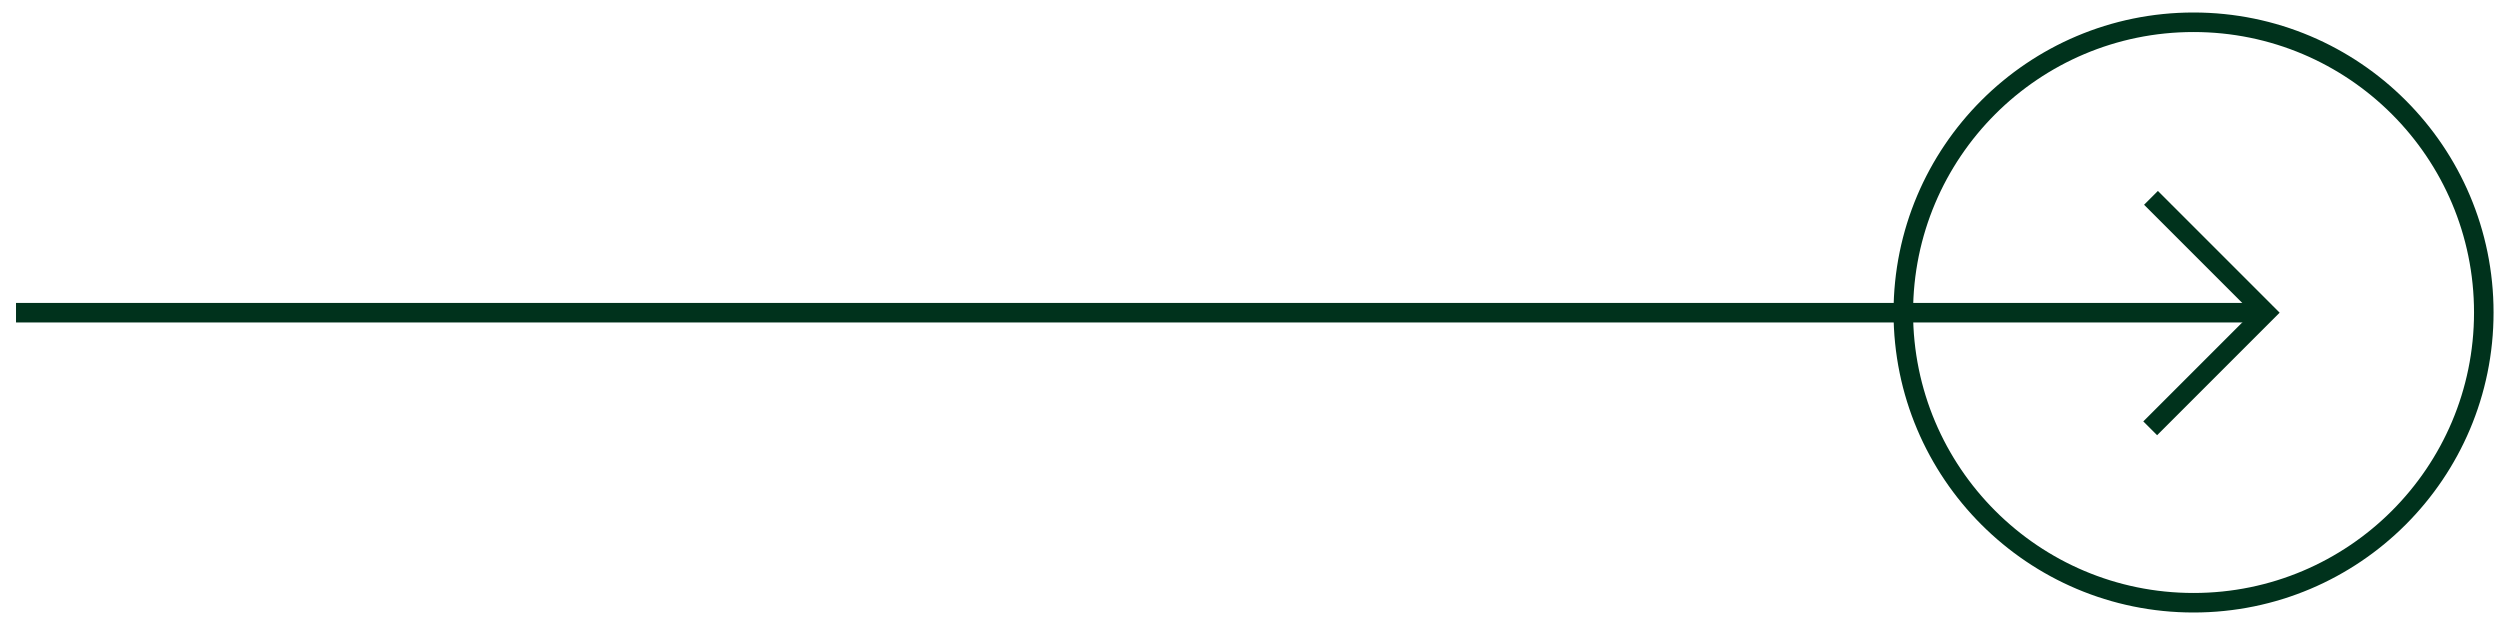
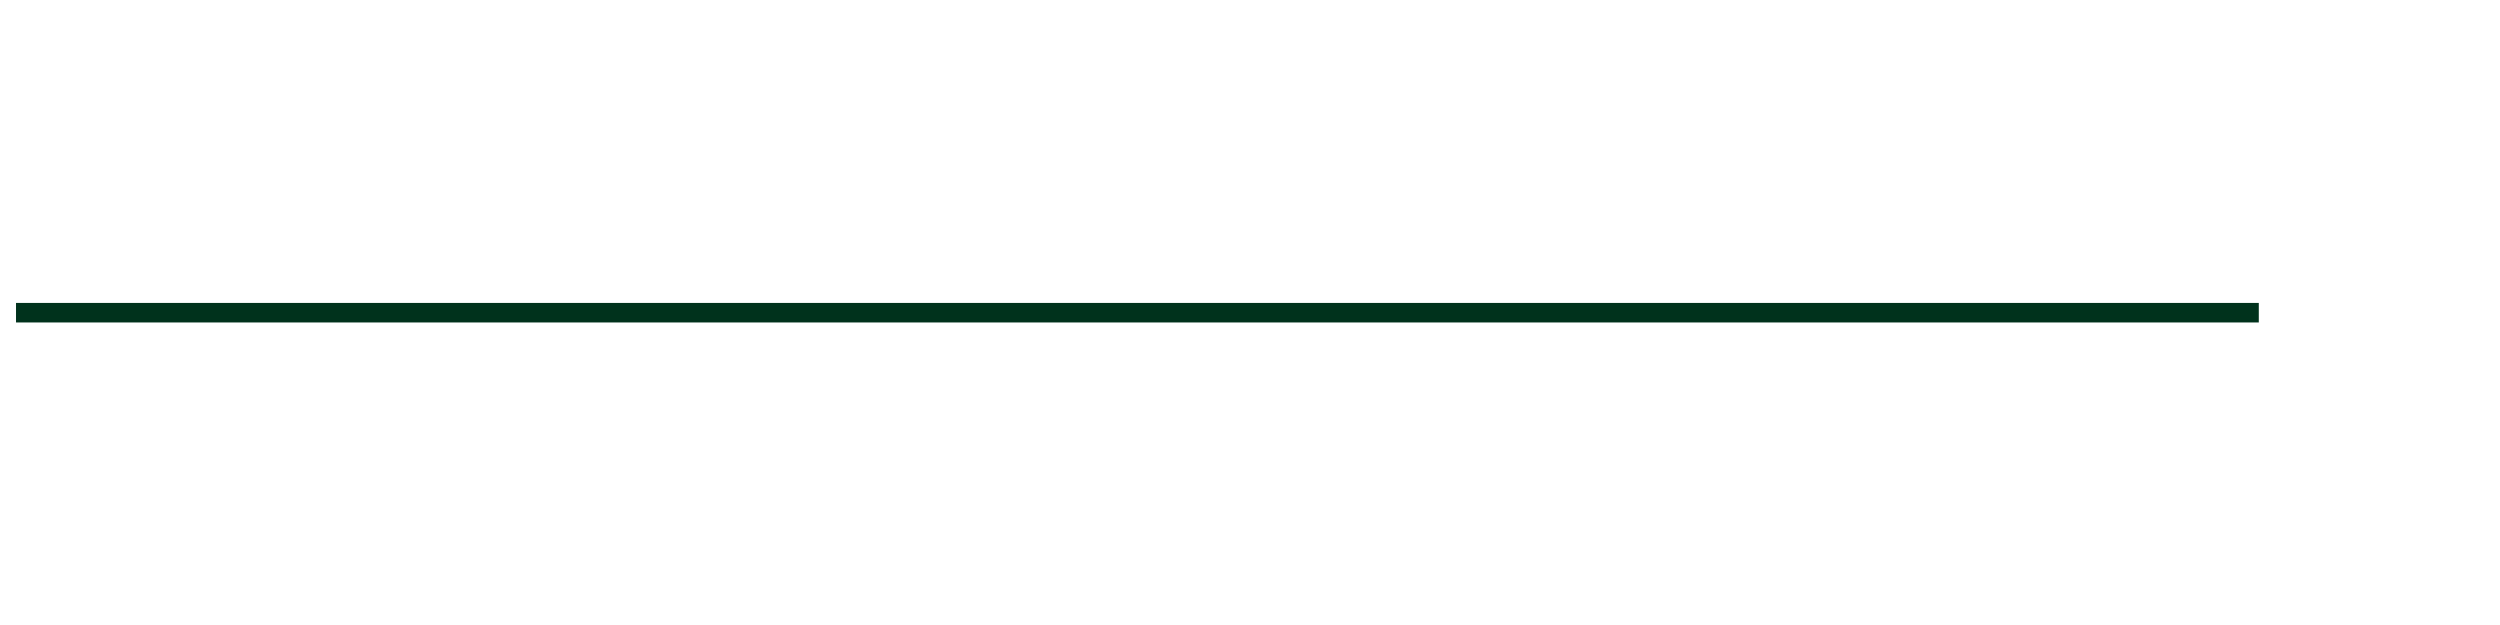
<svg xmlns="http://www.w3.org/2000/svg" id="main" viewBox="0 0 128 32">
  <defs>
    <style>
      .cls-1 {
        fill: none;
        stroke: #00321c;
        stroke-miterlimit: 10;
      }
    </style>
  </defs>
-   <circle class="cls-1" cx="112.31" cy="16" r="14.86" />
-   <polyline class="cls-1" points="110.13 10.13 116.01 16.01 110.09 21.93" />
  <line class="cls-1" x1=".82" y1="16.01" x2="115.65" y2="16.01" />
</svg>